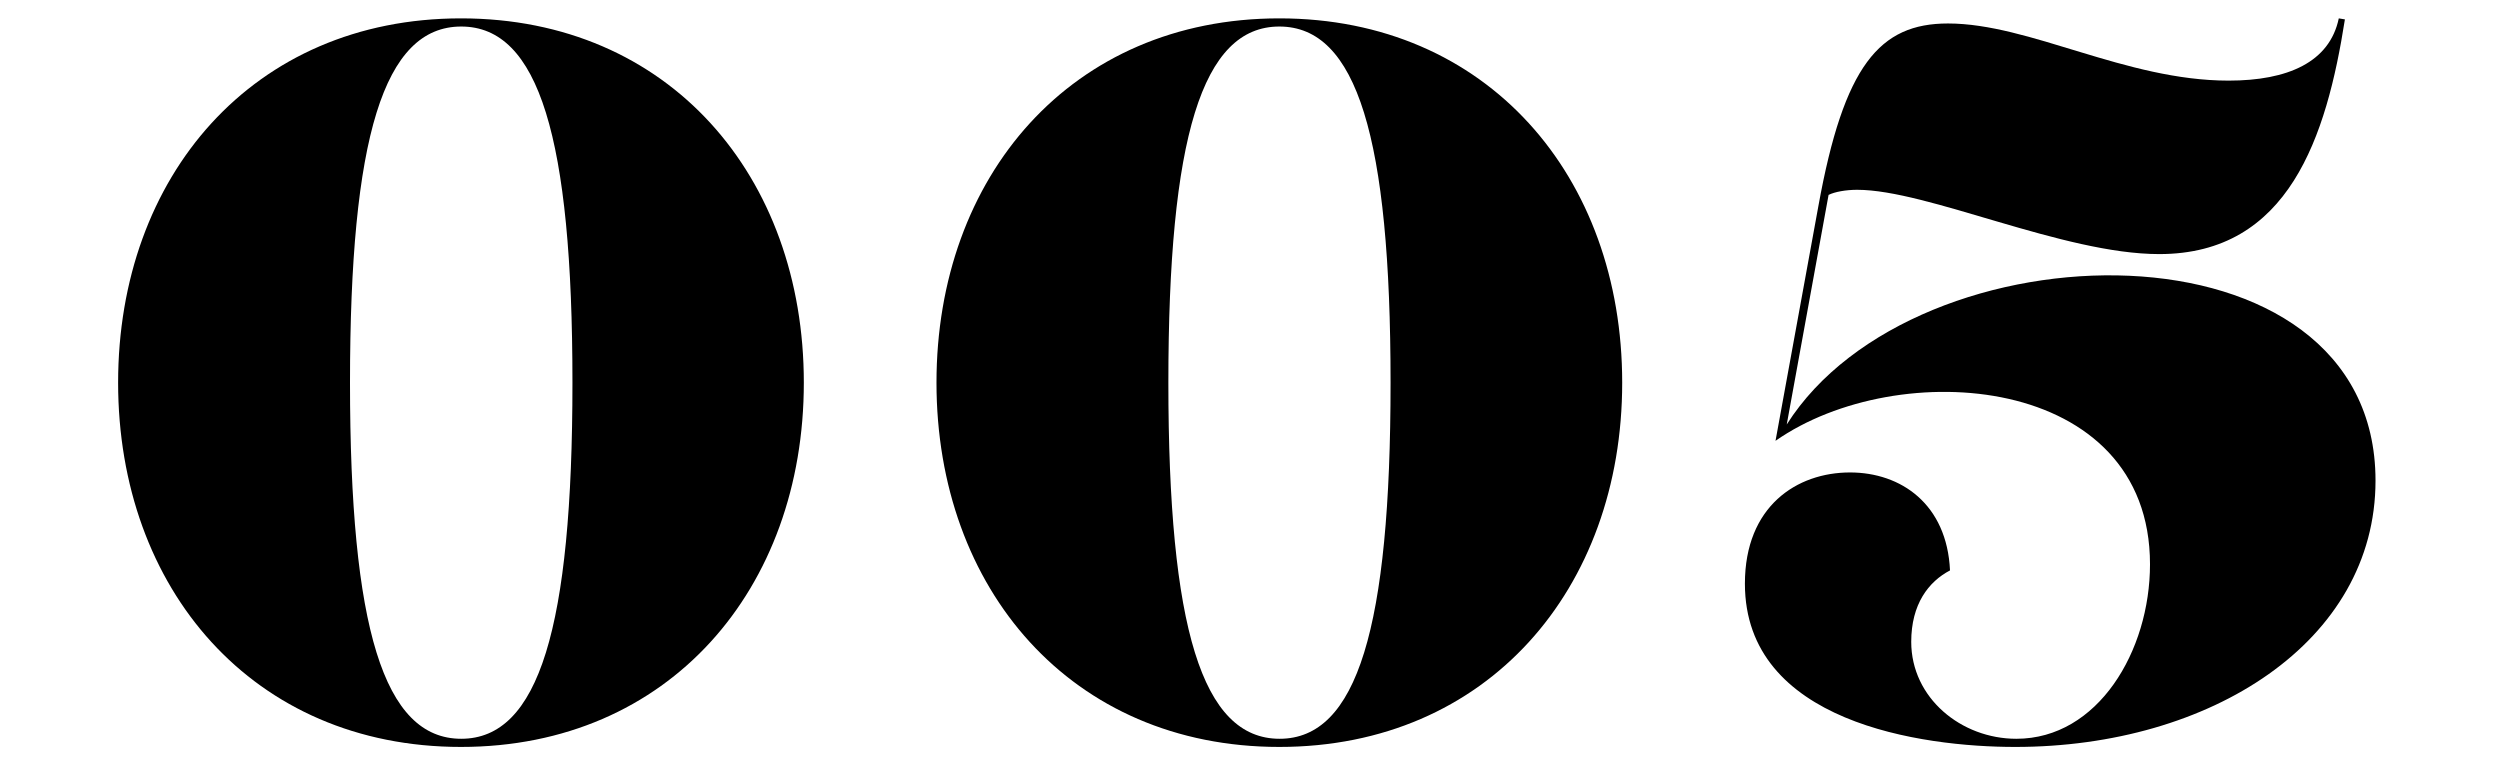
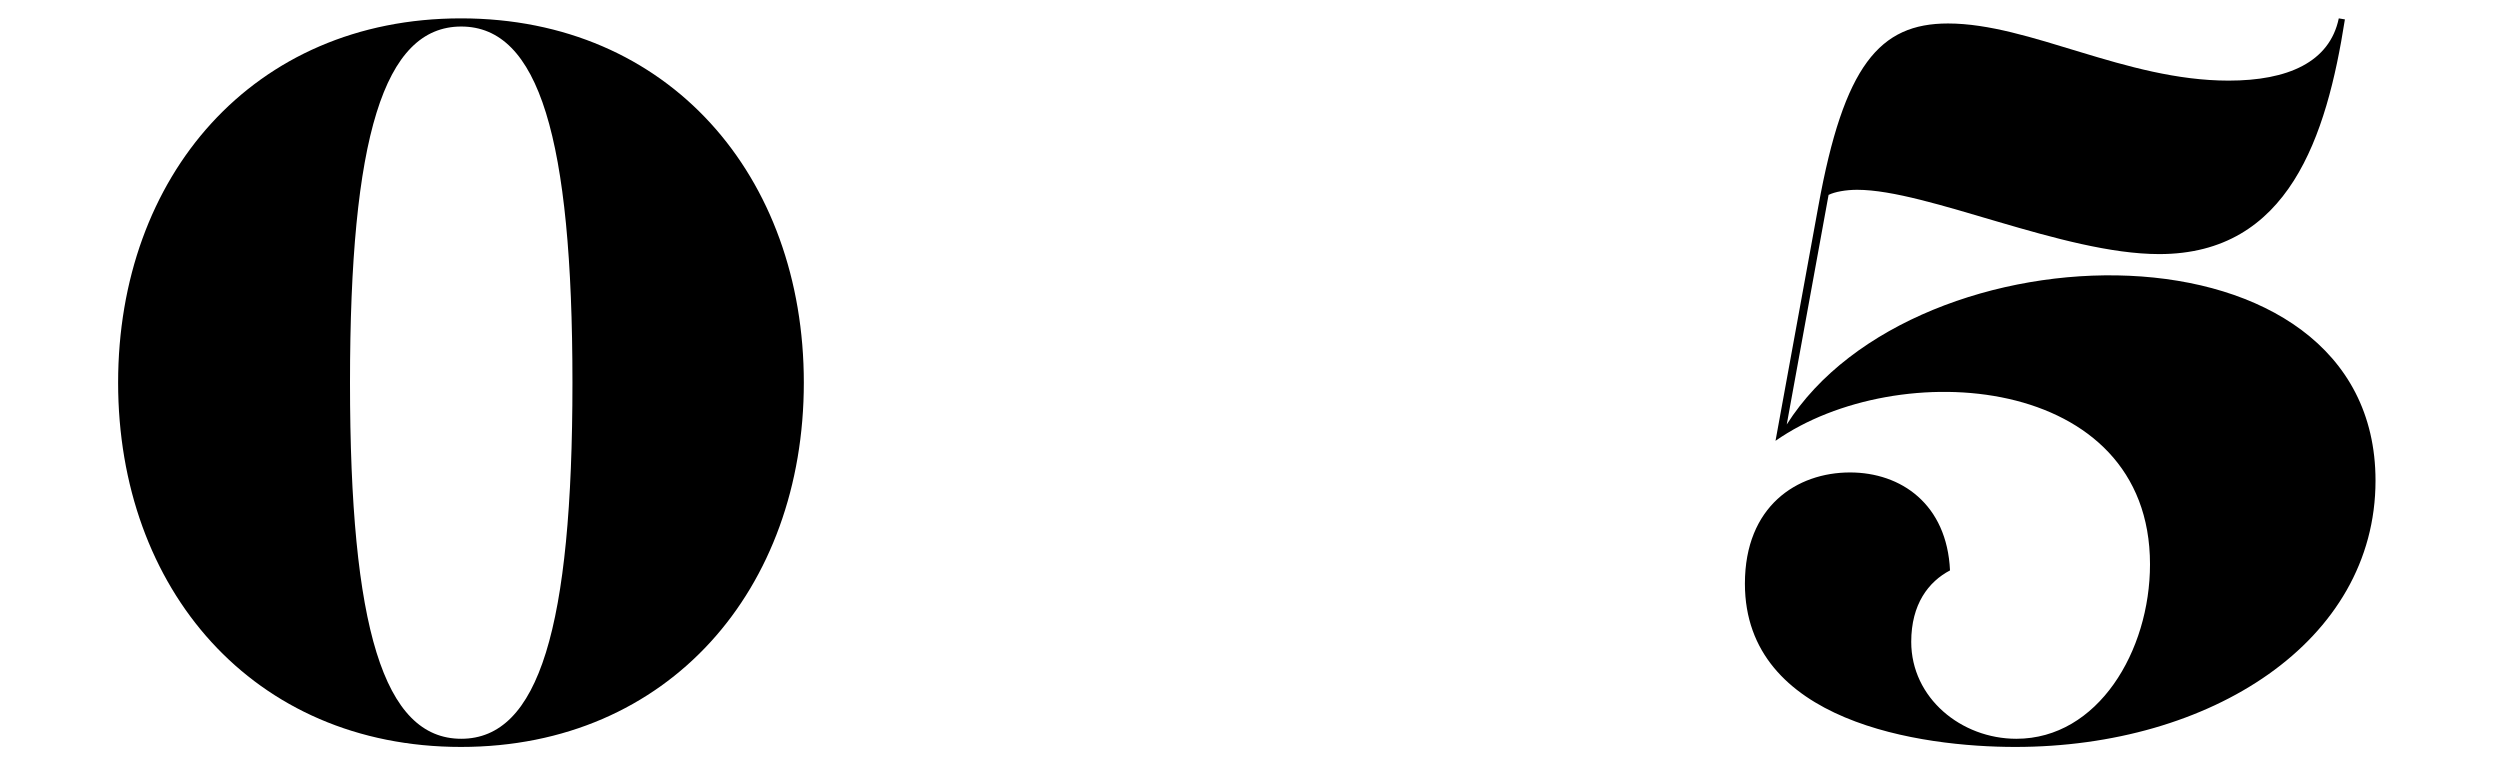
<svg xmlns="http://www.w3.org/2000/svg" version="1.1" id="レイヤー_1のコピー" x="0px" y="0px" viewBox="0 0 98 30" style="enable-background:new 0 0 98 30;" xml:space="preserve">
  <g>
    <path d="M31.51,15c0,8.08-5.28,14.28-13.44,14.28c-8.16,0-13.44-6.2-13.44-14.28c0-8.08,5.28-14.28,13.44-14.28   C26.24,0.72,31.51,6.92,31.51,15z M22.44,15c0-9.6-1.32-13.96-4.36-13.96c-3.04,0-4.36,4.36-4.36,13.96s1.32,13.96,4.36,13.96   C21.12,28.96,22.44,24.6,22.44,15z" />
-     <path d="M63.59,15c0,8.08-5.28,14.28-13.44,14.28c-8.16,0-13.44-6.2-13.44-14.28c0-8.08,5.28-14.28,13.44-14.28   C58.31,0.72,63.59,6.92,63.59,15z M54.51,15c0-9.6-1.32-13.96-4.36-13.96C47.12,1.04,45.8,5.4,45.8,15s1.32,13.96,4.36,13.96   C53.2,28.96,54.51,24.6,54.51,15z" />
    <path d="M72.8,7.44c-0.44,0-0.88,0.08-1.12,0.2l-1.64,9c5.04-7.96,23.08-8.32,23.08,2.2c0,6.32-6.48,10.44-14.12,10.44   c-3.68,0-10.6-0.96-10.6-6.4c0-3.04,2.04-4.36,4.12-4.36c2,0,3.8,1.24,3.92,3.84c-0.84,0.44-1.52,1.32-1.52,2.8   c0,2.2,1.96,3.8,4.12,3.8c3.2,0,5.24-3.44,5.24-6.84c0-7.48-9.88-8.2-14.68-4.84l1.68-9.2c1-5.52,2.4-7.16,5.08-7.16   c3.2,0,6.96,2.24,11,2.24c2.32,0,3.96-0.72,4.32-2.44l0.24,0.04c-0.72,4.6-2.2,9.2-7.28,9.2C80.88,9.96,75.56,7.44,72.8,7.44z" />
  </g>
</svg>